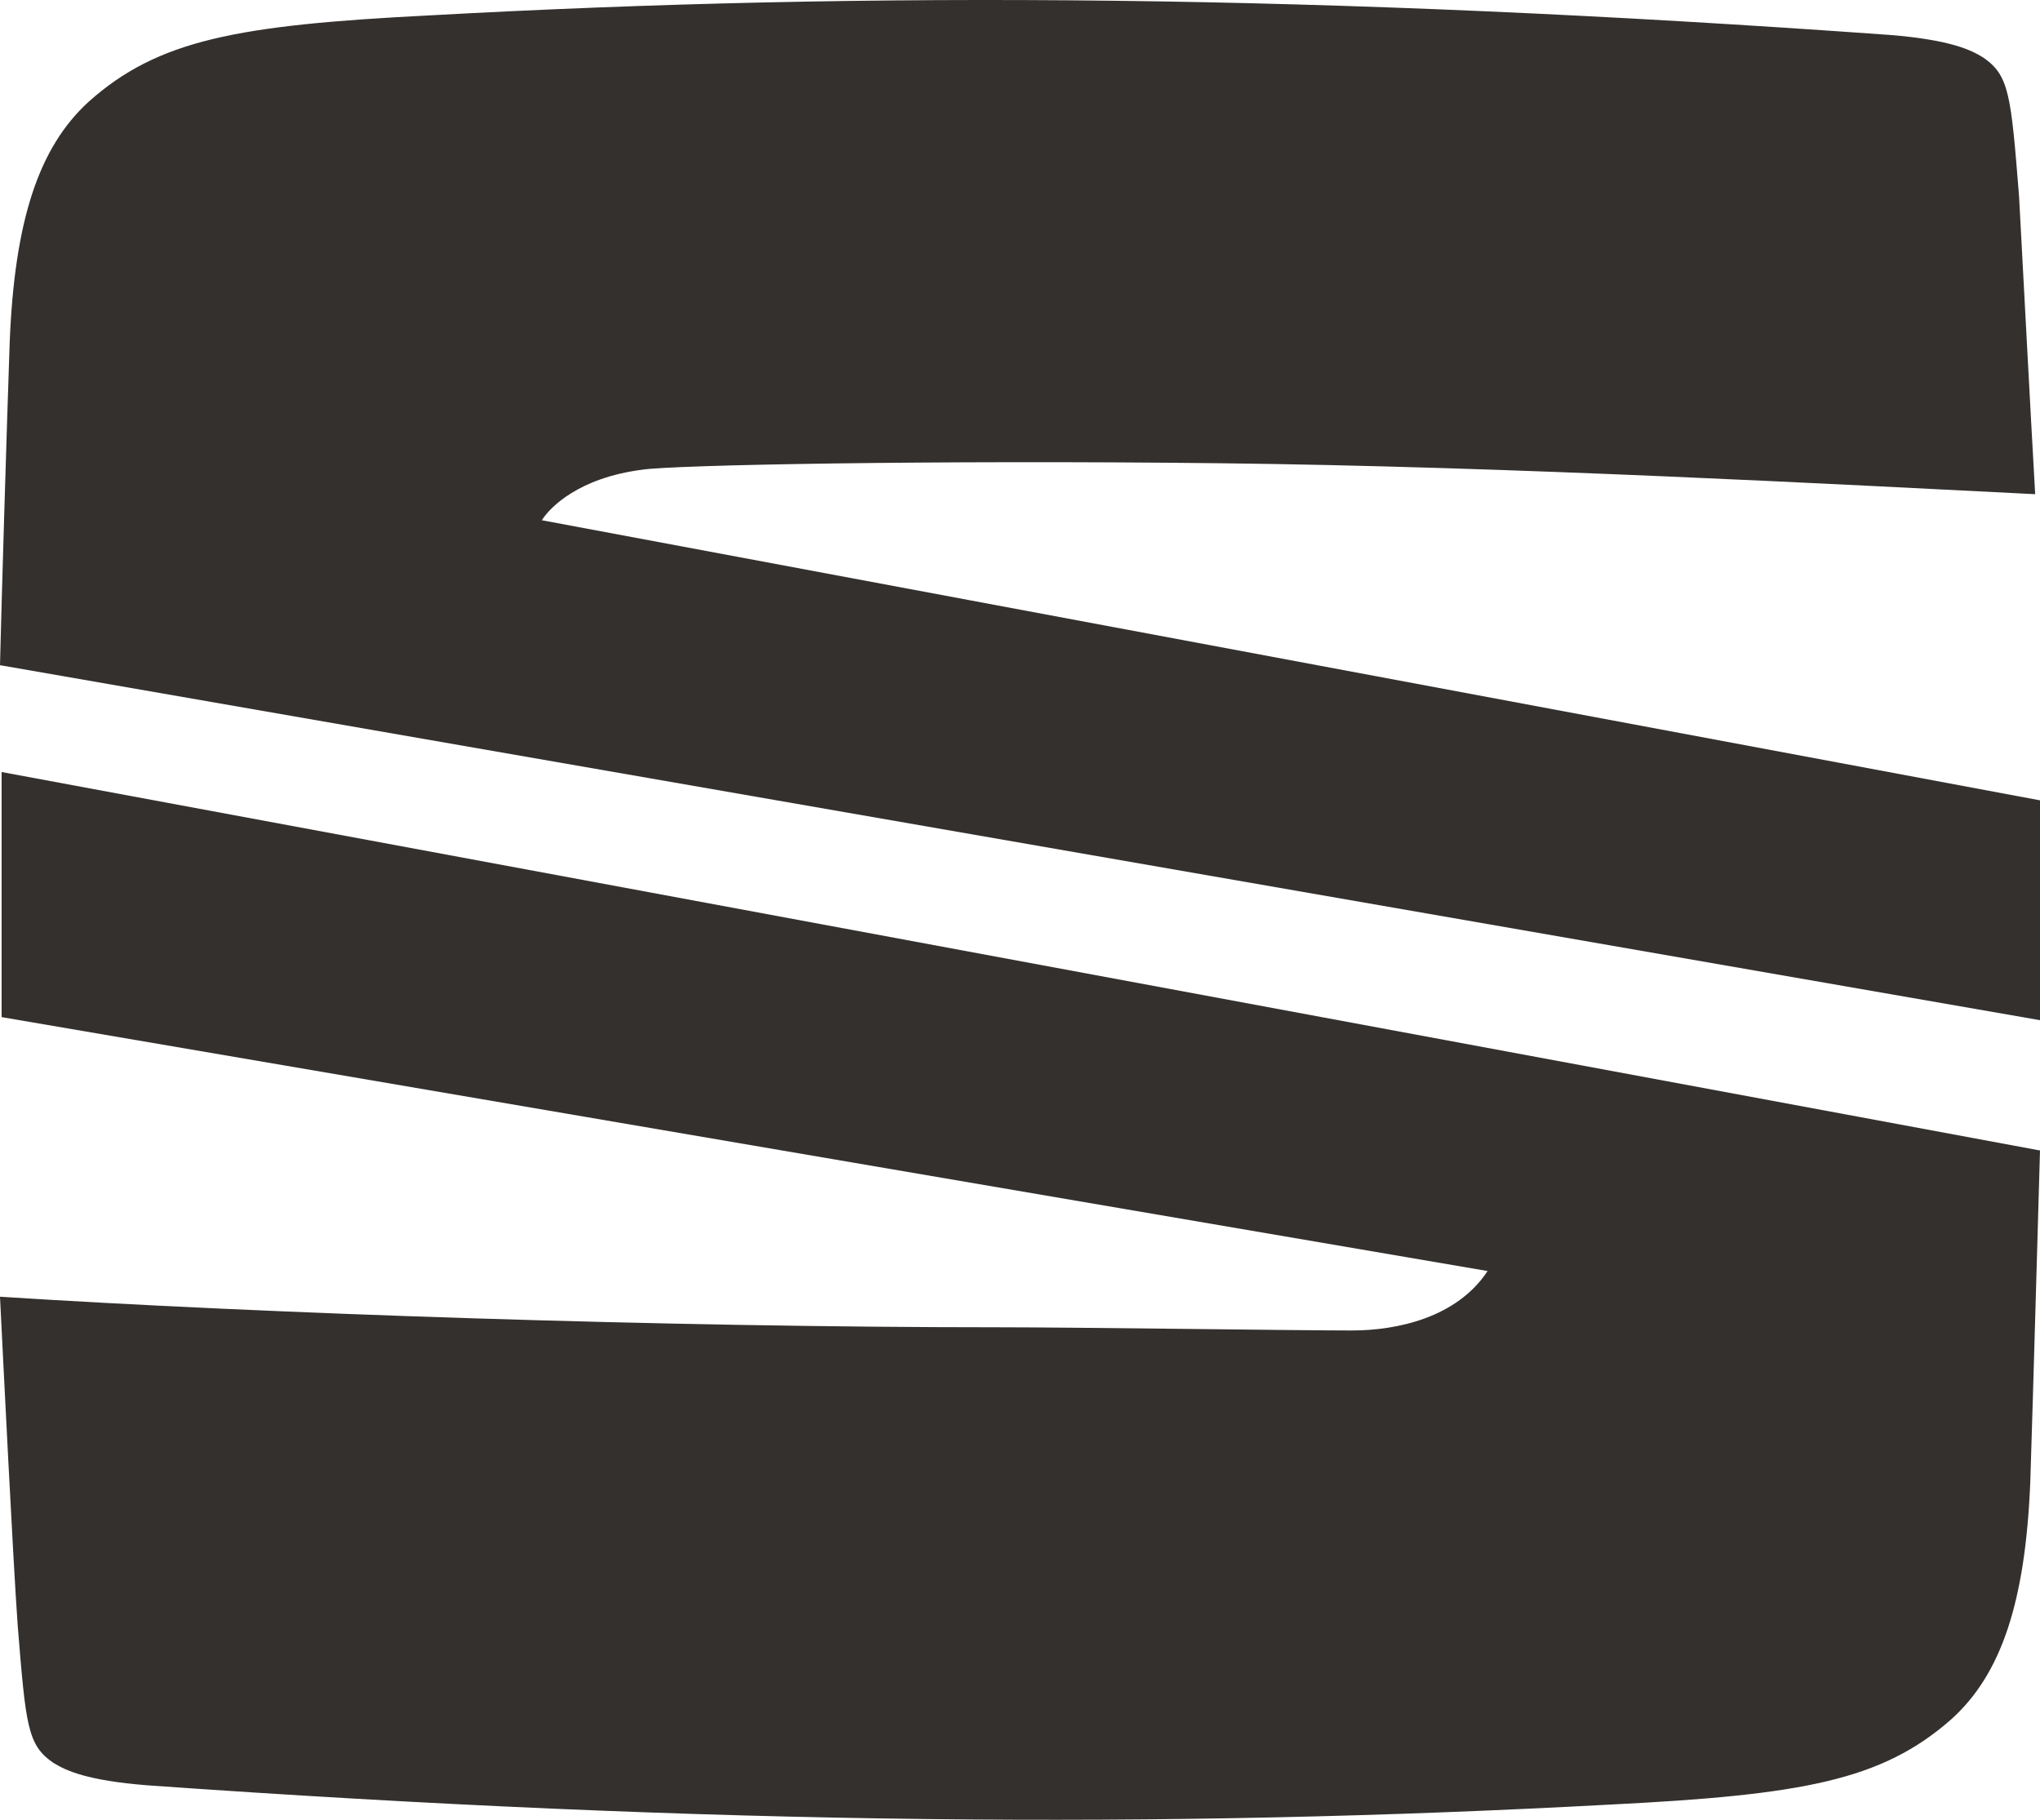
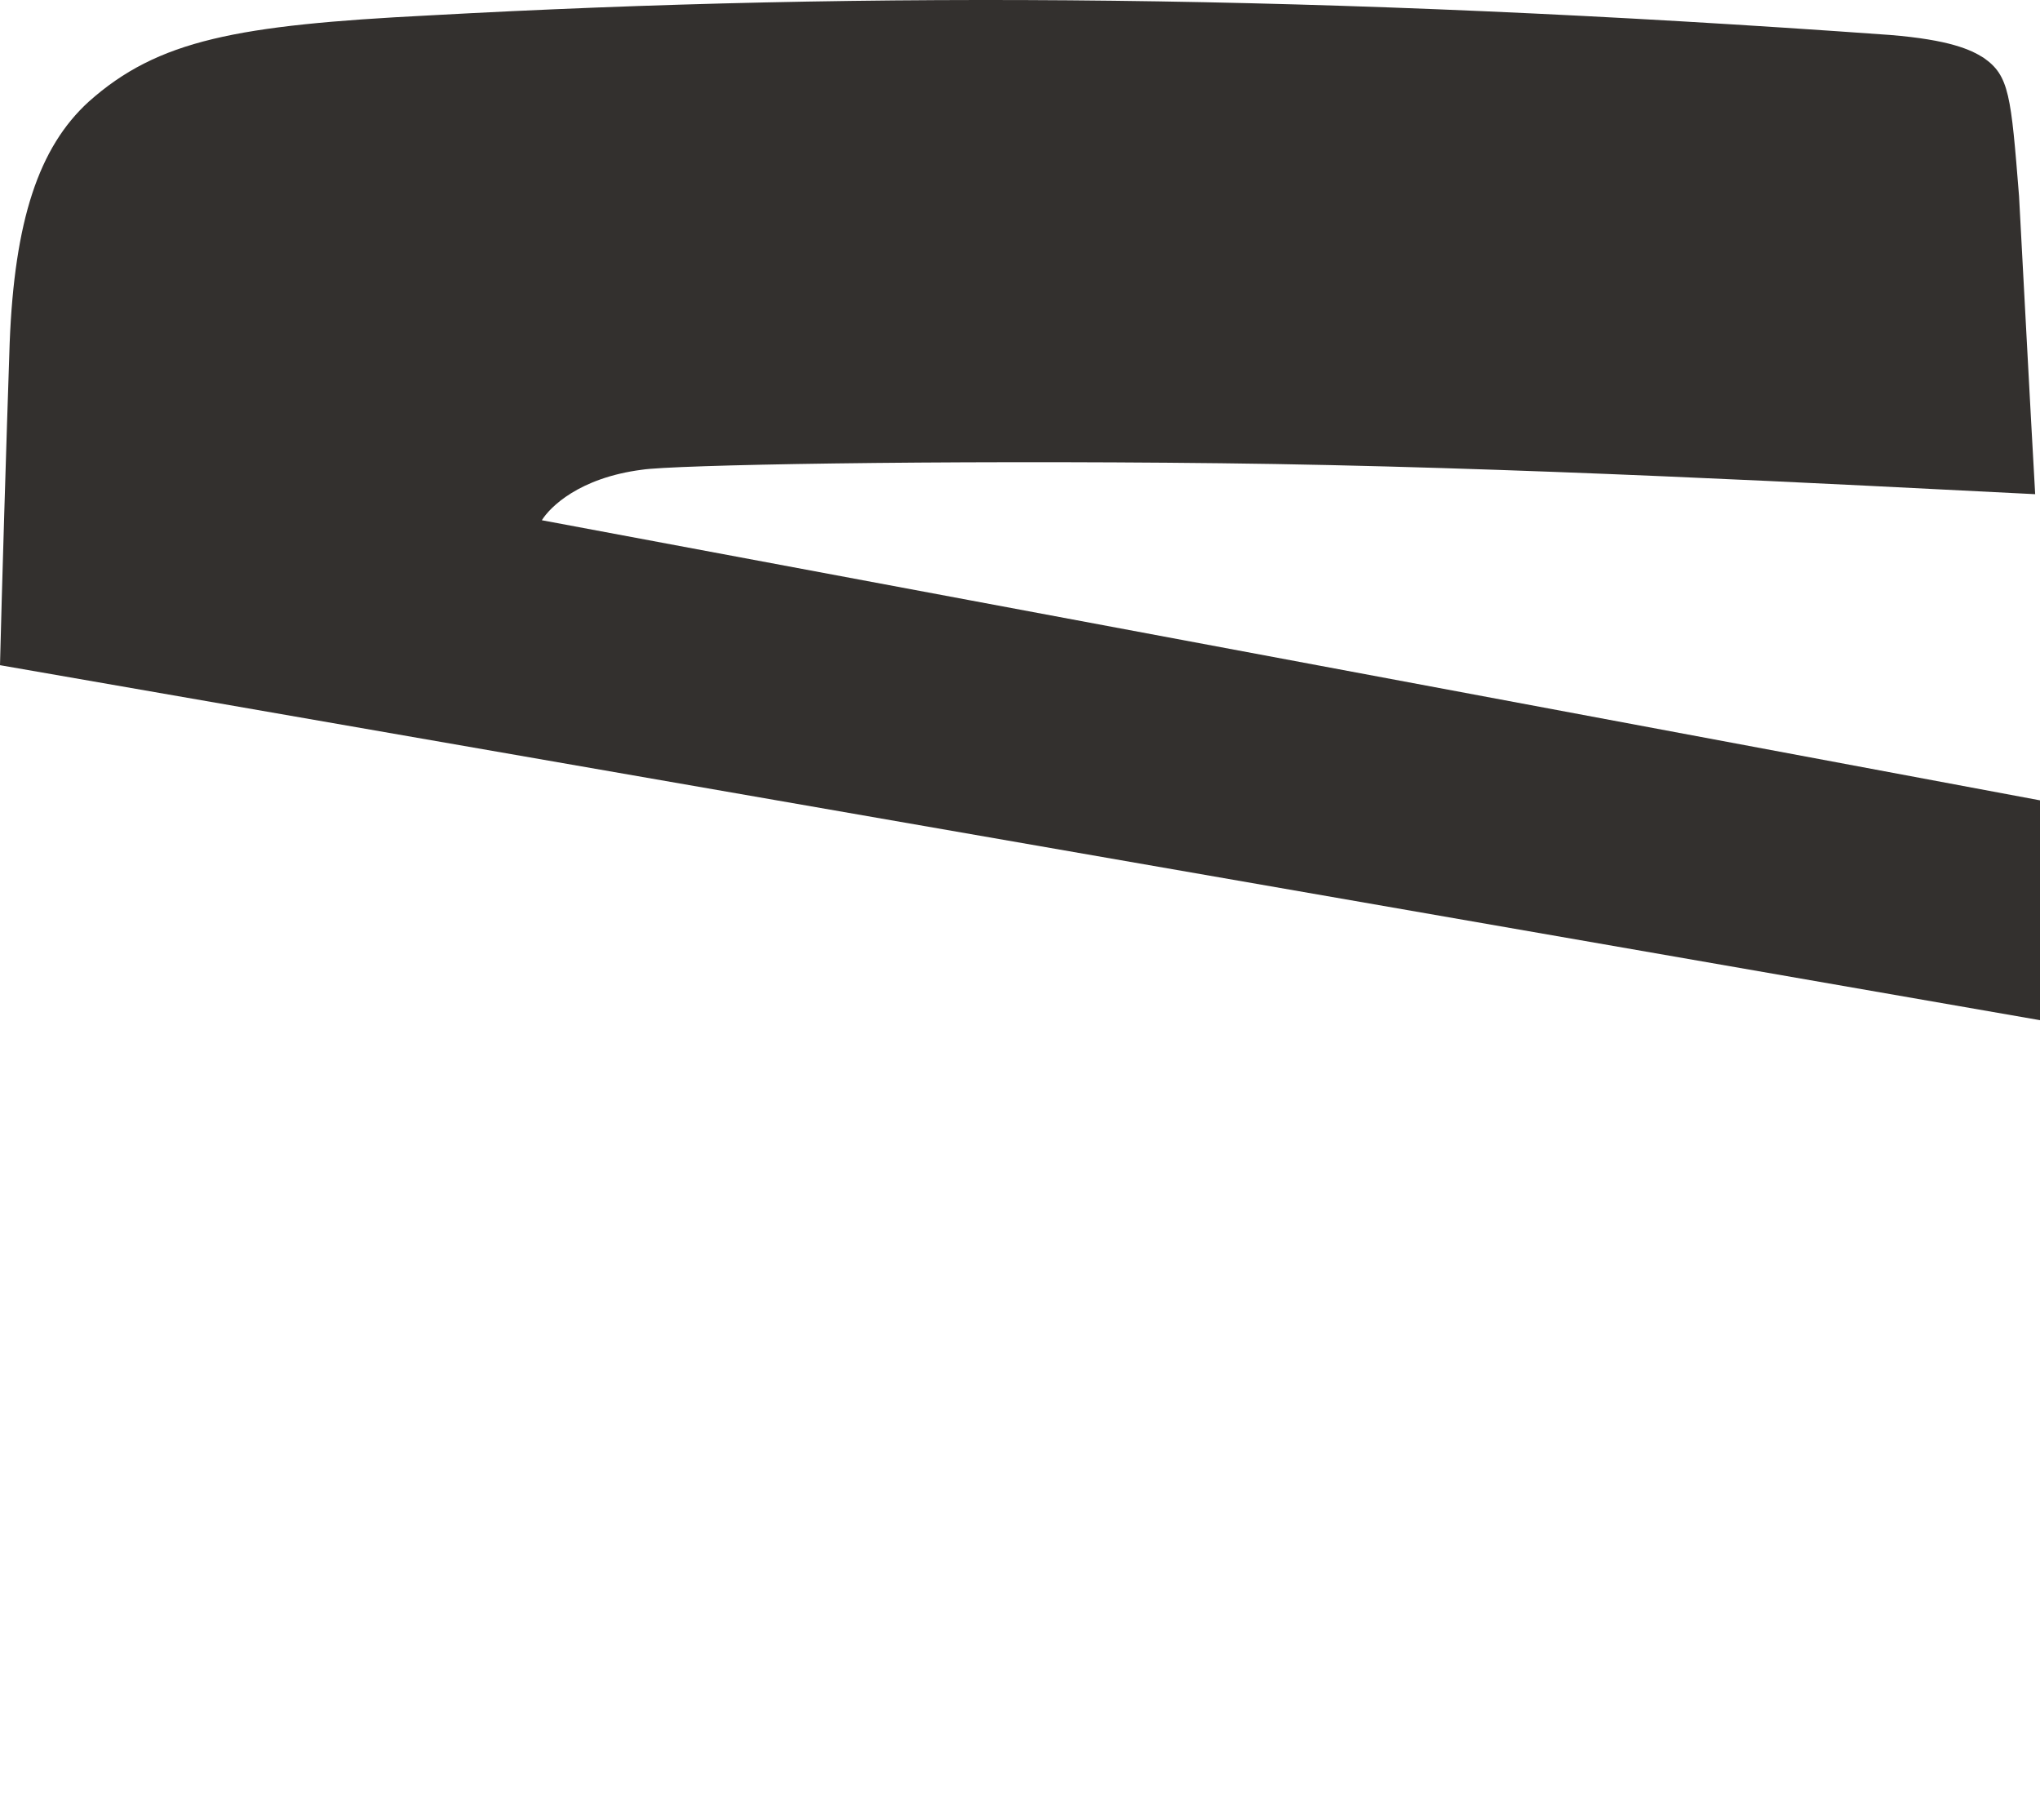
<svg xmlns="http://www.w3.org/2000/svg" width="74" height="66" viewBox="0 0 74 66" fill="none">
  <g id="globalheader.resizedViewPort.noscale.xlAndLIcon">
    <path id="Path" d="M0 24.125C0.058 21.703 0.234 15.856 0.351 12.43C0.526 8.001 1.404 5.343 3.217 3.689C5.733 1.445 8.599 0.913 15.56 0.559C31.647 -0.327 48.027 -0.209 68.56 1.268C70.724 1.445 71.485 1.799 71.953 2.095C72.888 2.744 72.947 3.453 73.24 7.115C73.356 9.241 73.649 14.852 73.825 17.923C66.746 17.569 54.754 16.919 44.283 16.801C33.812 16.683 24.394 16.86 23.282 17.037C21.001 17.332 19.948 18.396 19.655 18.868L74 29.027V37L0 24.125Z" fill="#33302E" />
-     <path id="Path_2" d="M0.059 28L74 41.726C73.941 43.708 73.766 50.061 73.648 53.733C73.473 58.104 72.594 60.727 70.778 62.359C68.258 64.574 65.387 65.099 58.415 65.448C42.303 66.323 25.897 66.206 5.332 64.749C3.164 64.574 2.402 64.224 1.933 63.933C0.996 63.292 0.937 62.592 0.644 58.979C0.469 56.531 0.117 49.362 0 47.03C9.55 47.642 24.198 48.138 36.15 48.138C39.139 48.138 46.931 48.254 49.04 48.254C50.681 48.254 52.849 47.788 53.962 46.098L0.059 36.889V28Z" fill="#33302E" />
  </g>
</svg>